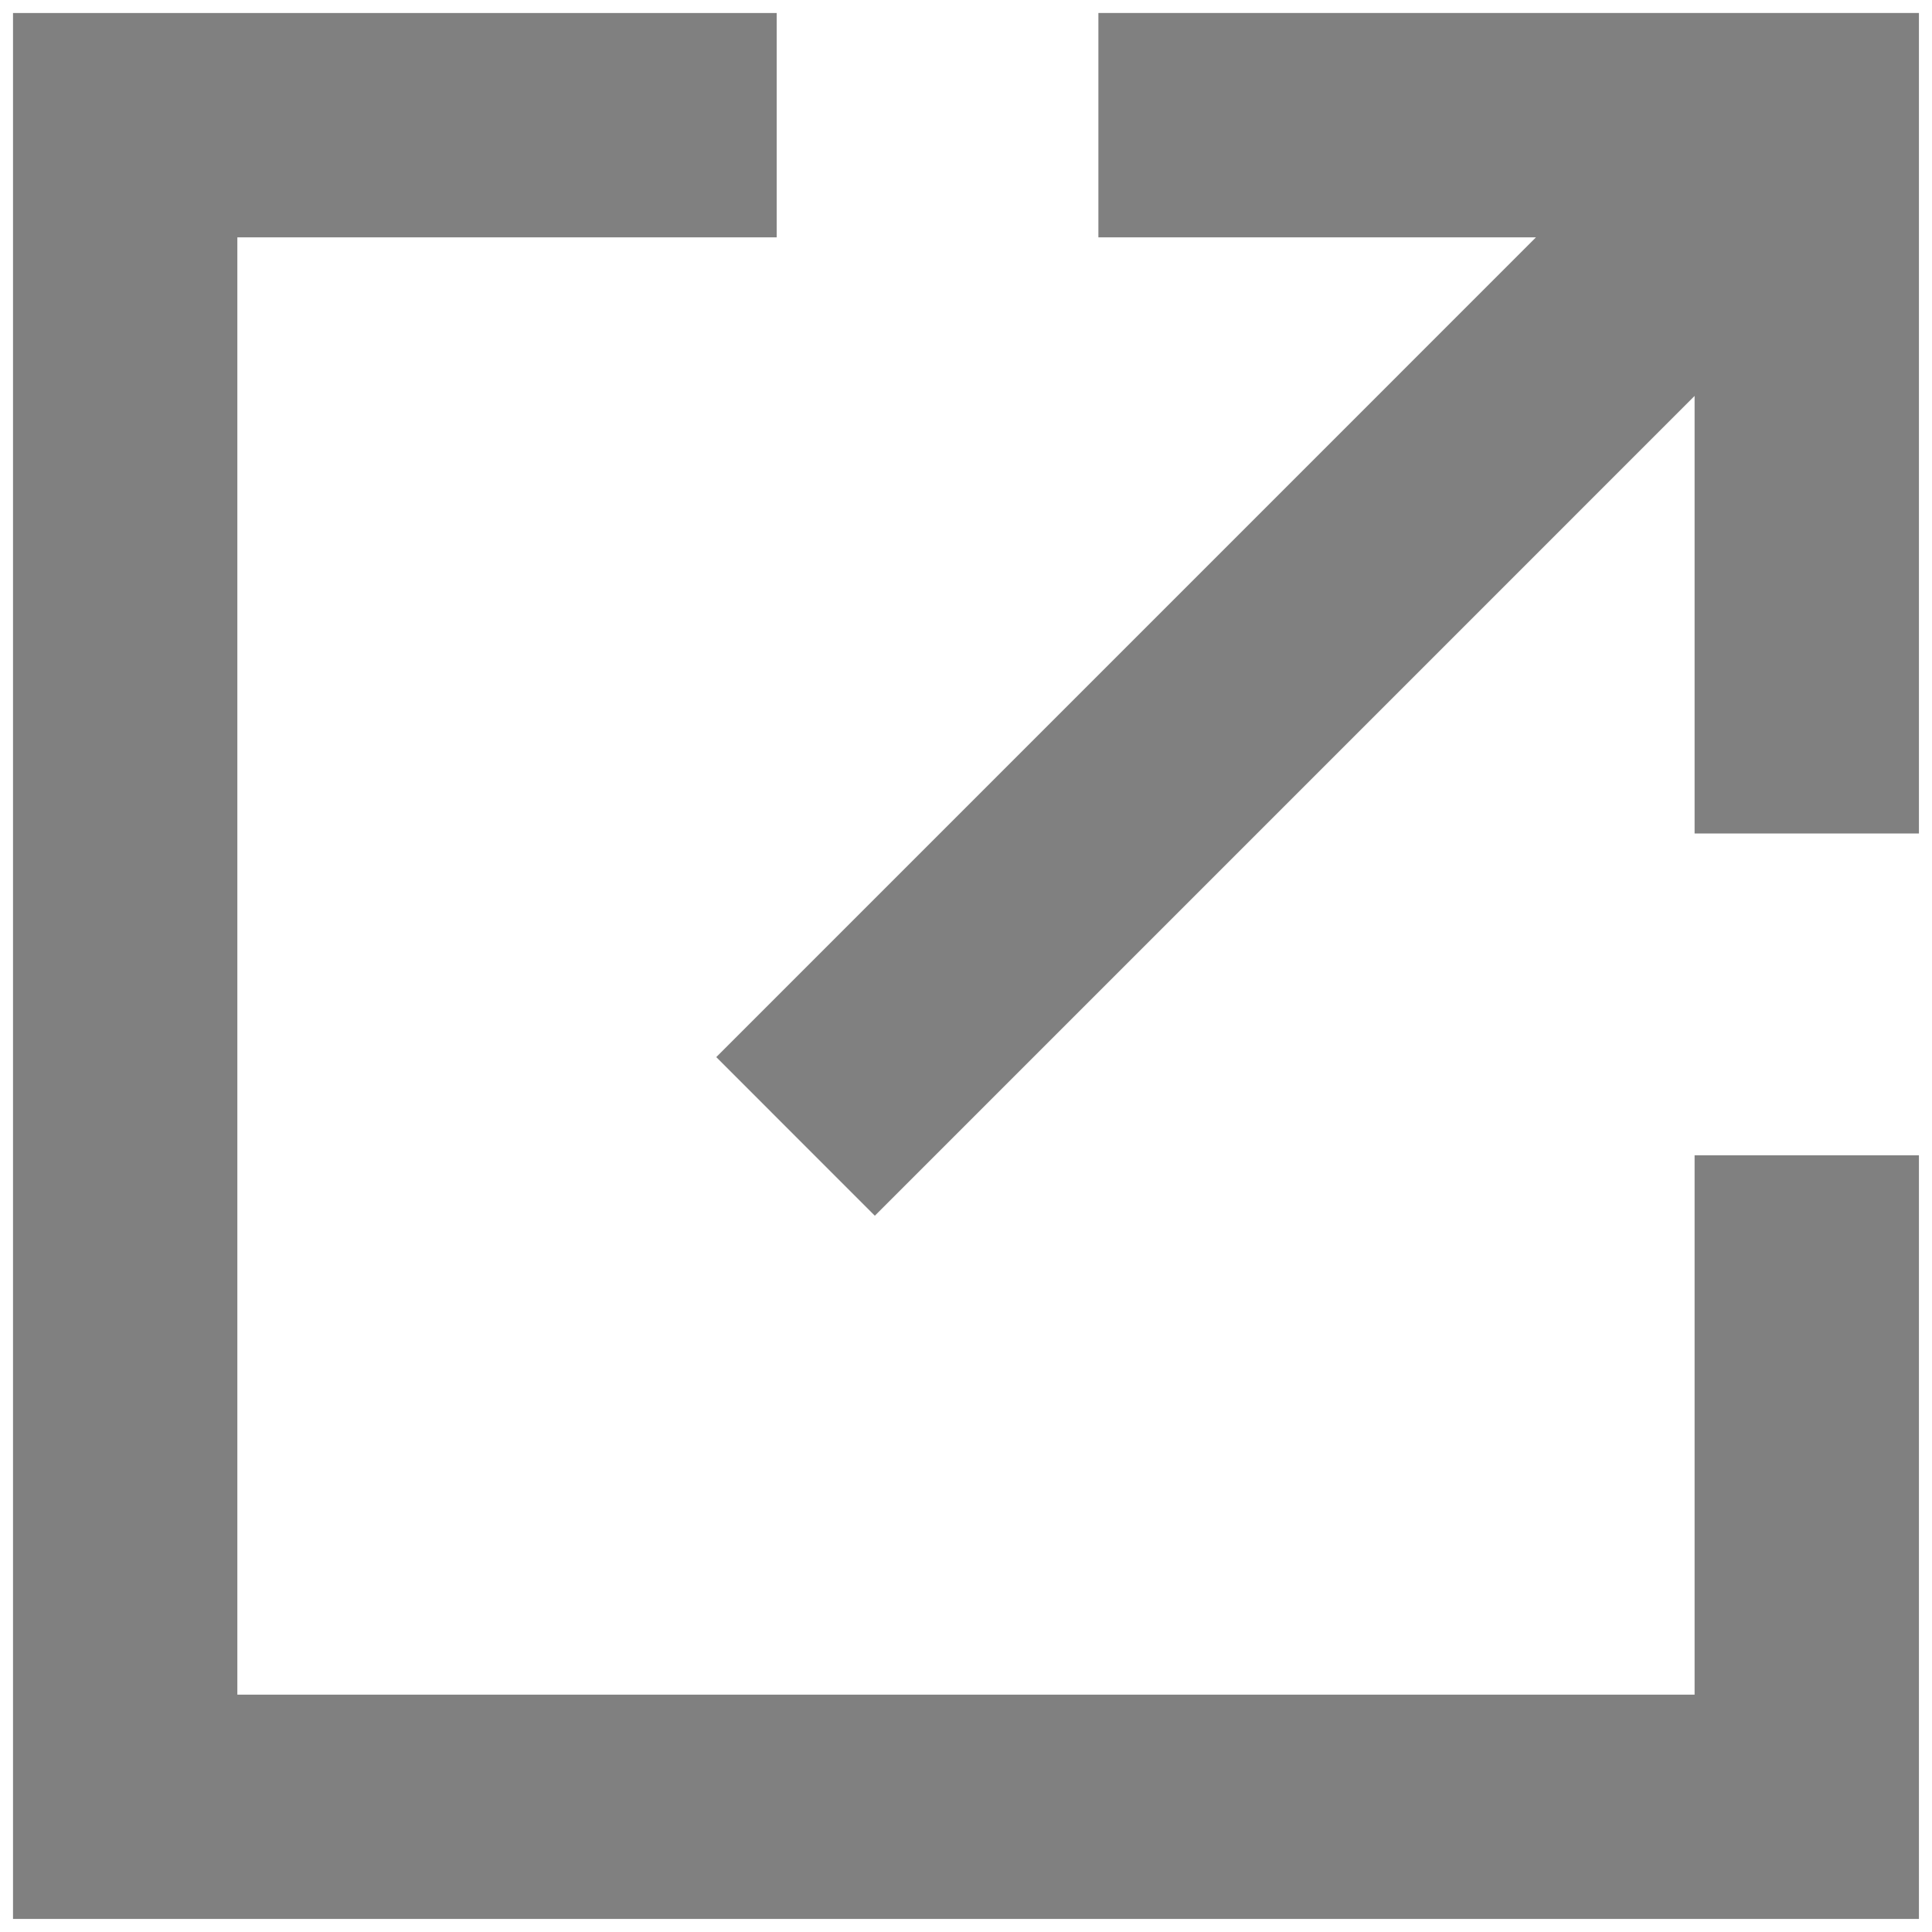
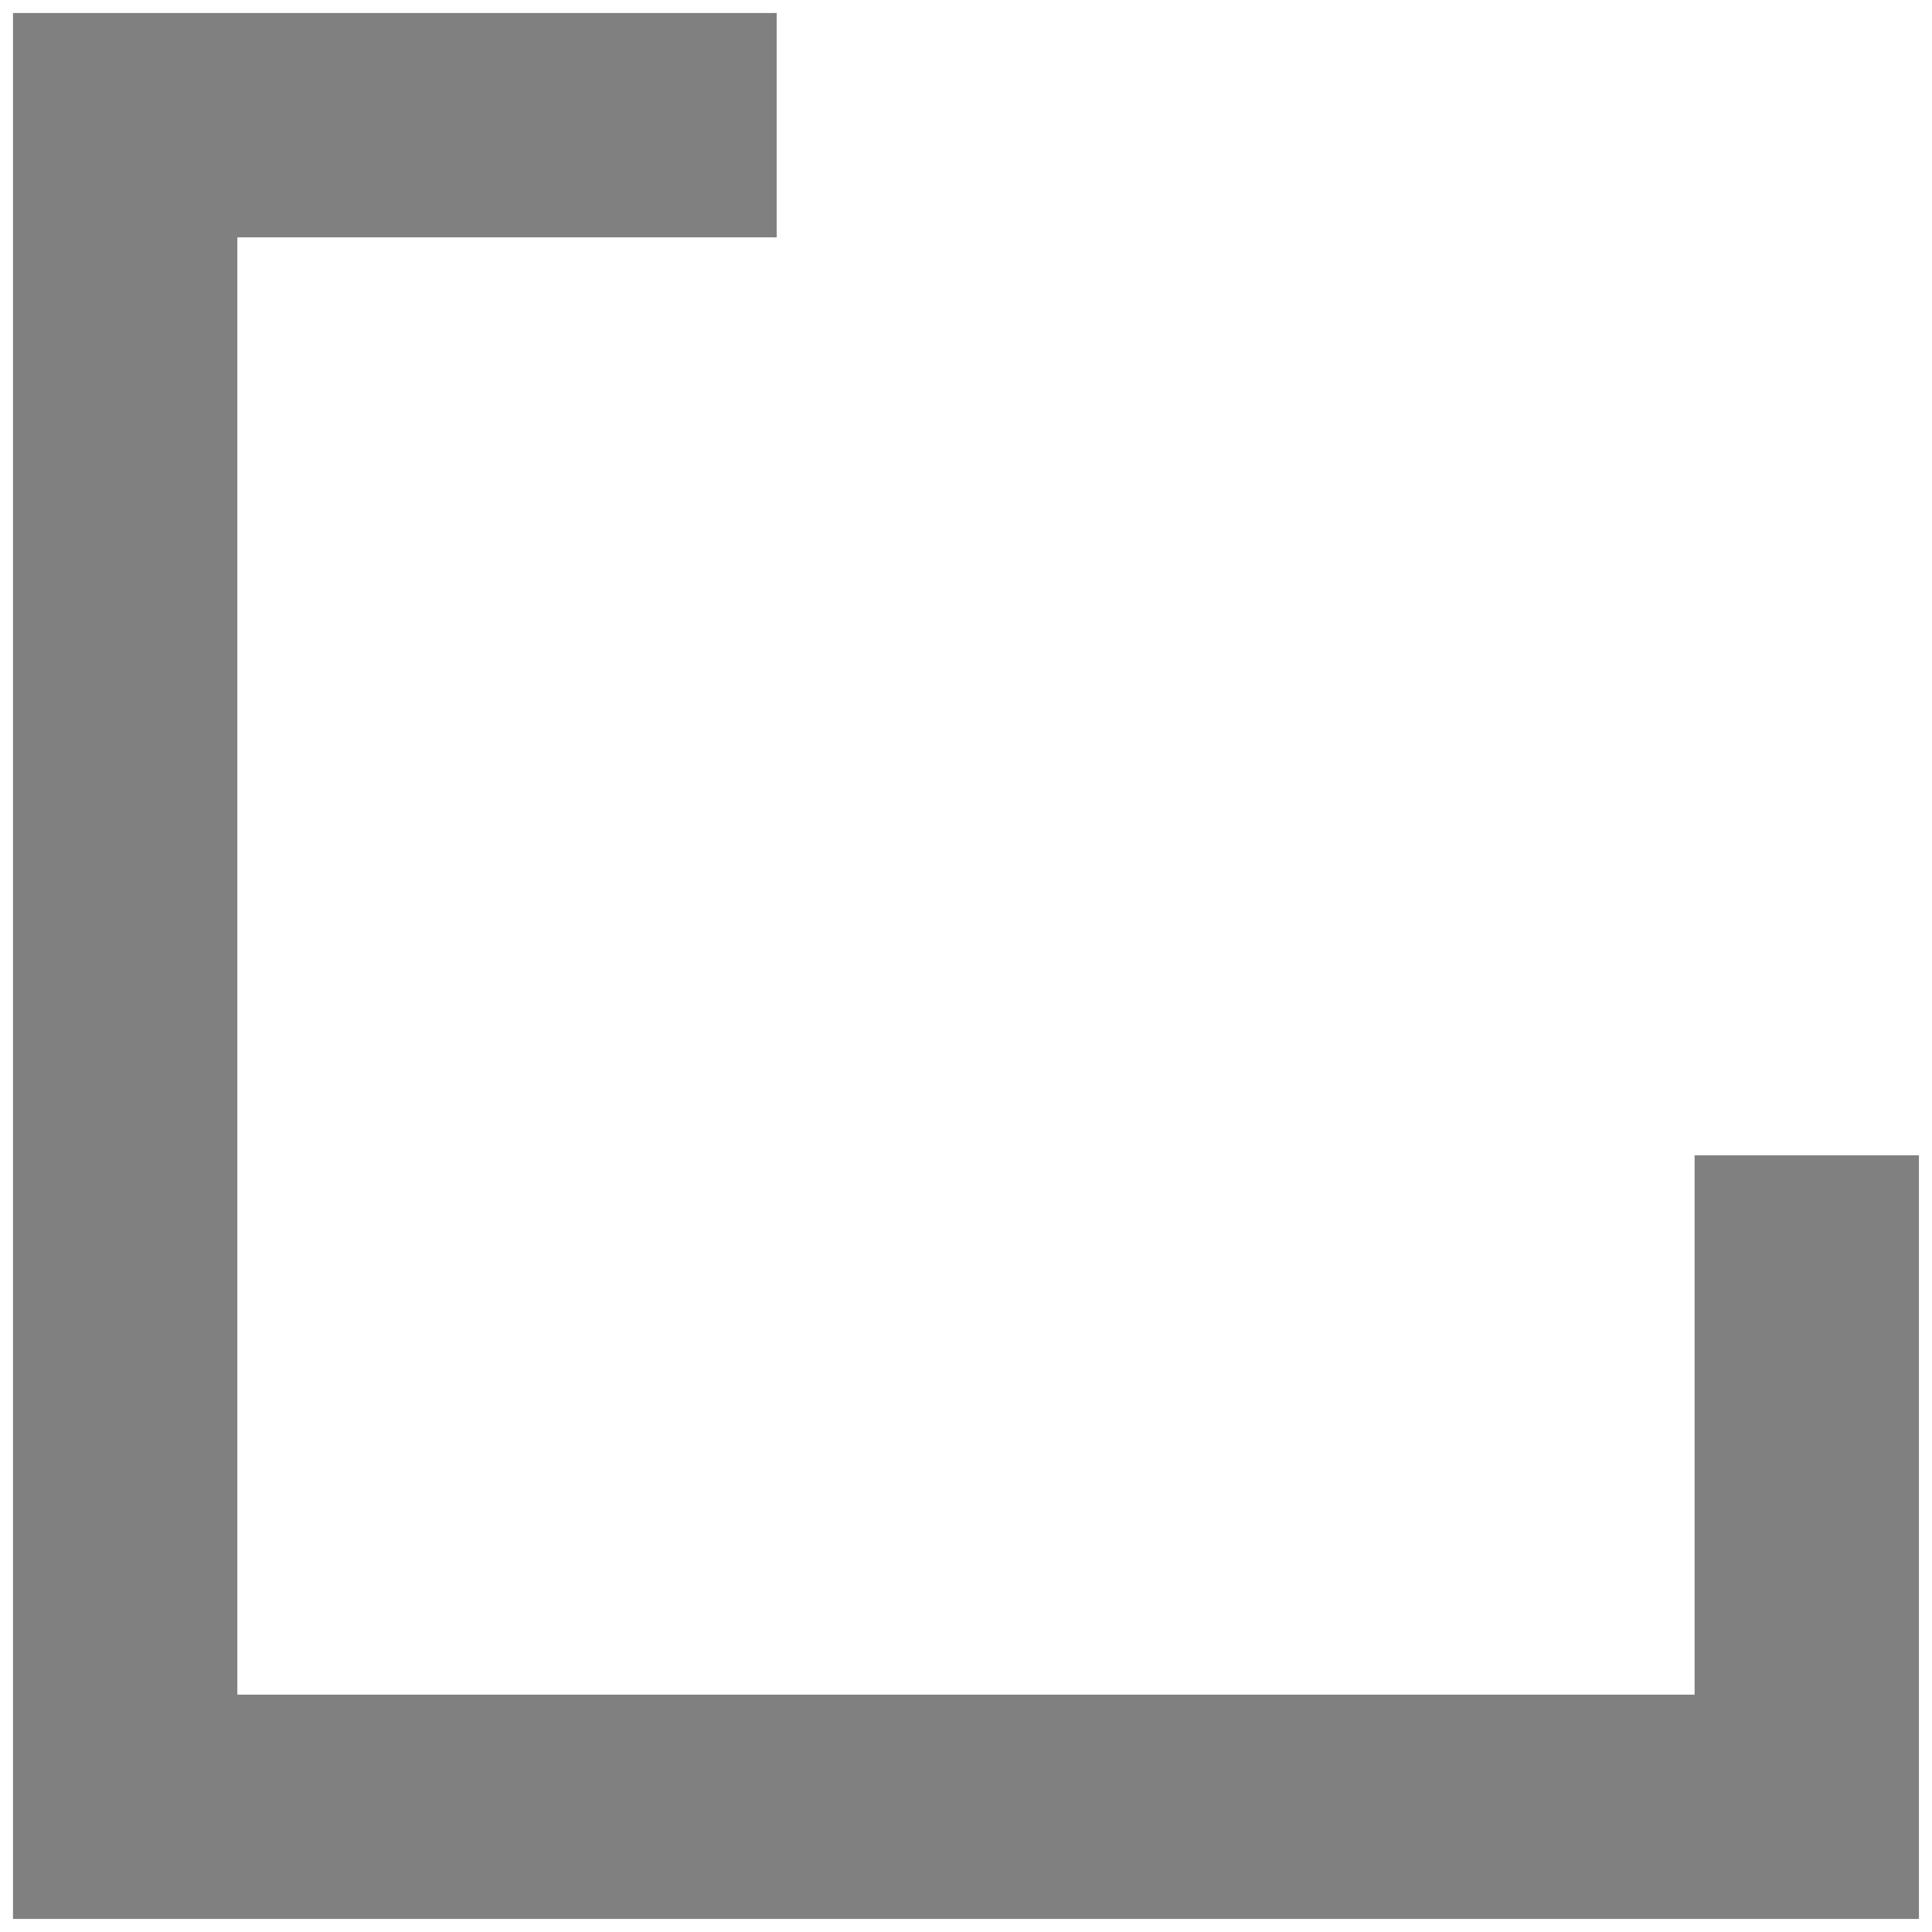
<svg xmlns="http://www.w3.org/2000/svg" id="Слой_1" x="0px" y="0px" viewBox="0 0 34.016 34.016" style="enable-background:new 0 0 34.016 34.016;" xml:space="preserve">
  <style type="text/css"> .st0{fill:#808080;} </style>
  <g>
    <polyline class="st0" points="0.229,33.786 0.229,0.229 13.675,0.229 13.675,4.179 4.179,4.179 4.179,29.837 29.836,29.837 29.836,20.341 33.786,20.341 33.786,33.786 " />
-     <polygon class="st0" points="29.836,14.675 29.836,6.971 15.403,21.405 12.611,18.612 27.043,4.179 19.339,4.179 19.339,0.229 33.786,0.229 33.786,14.675 " />
  </g>
</svg>